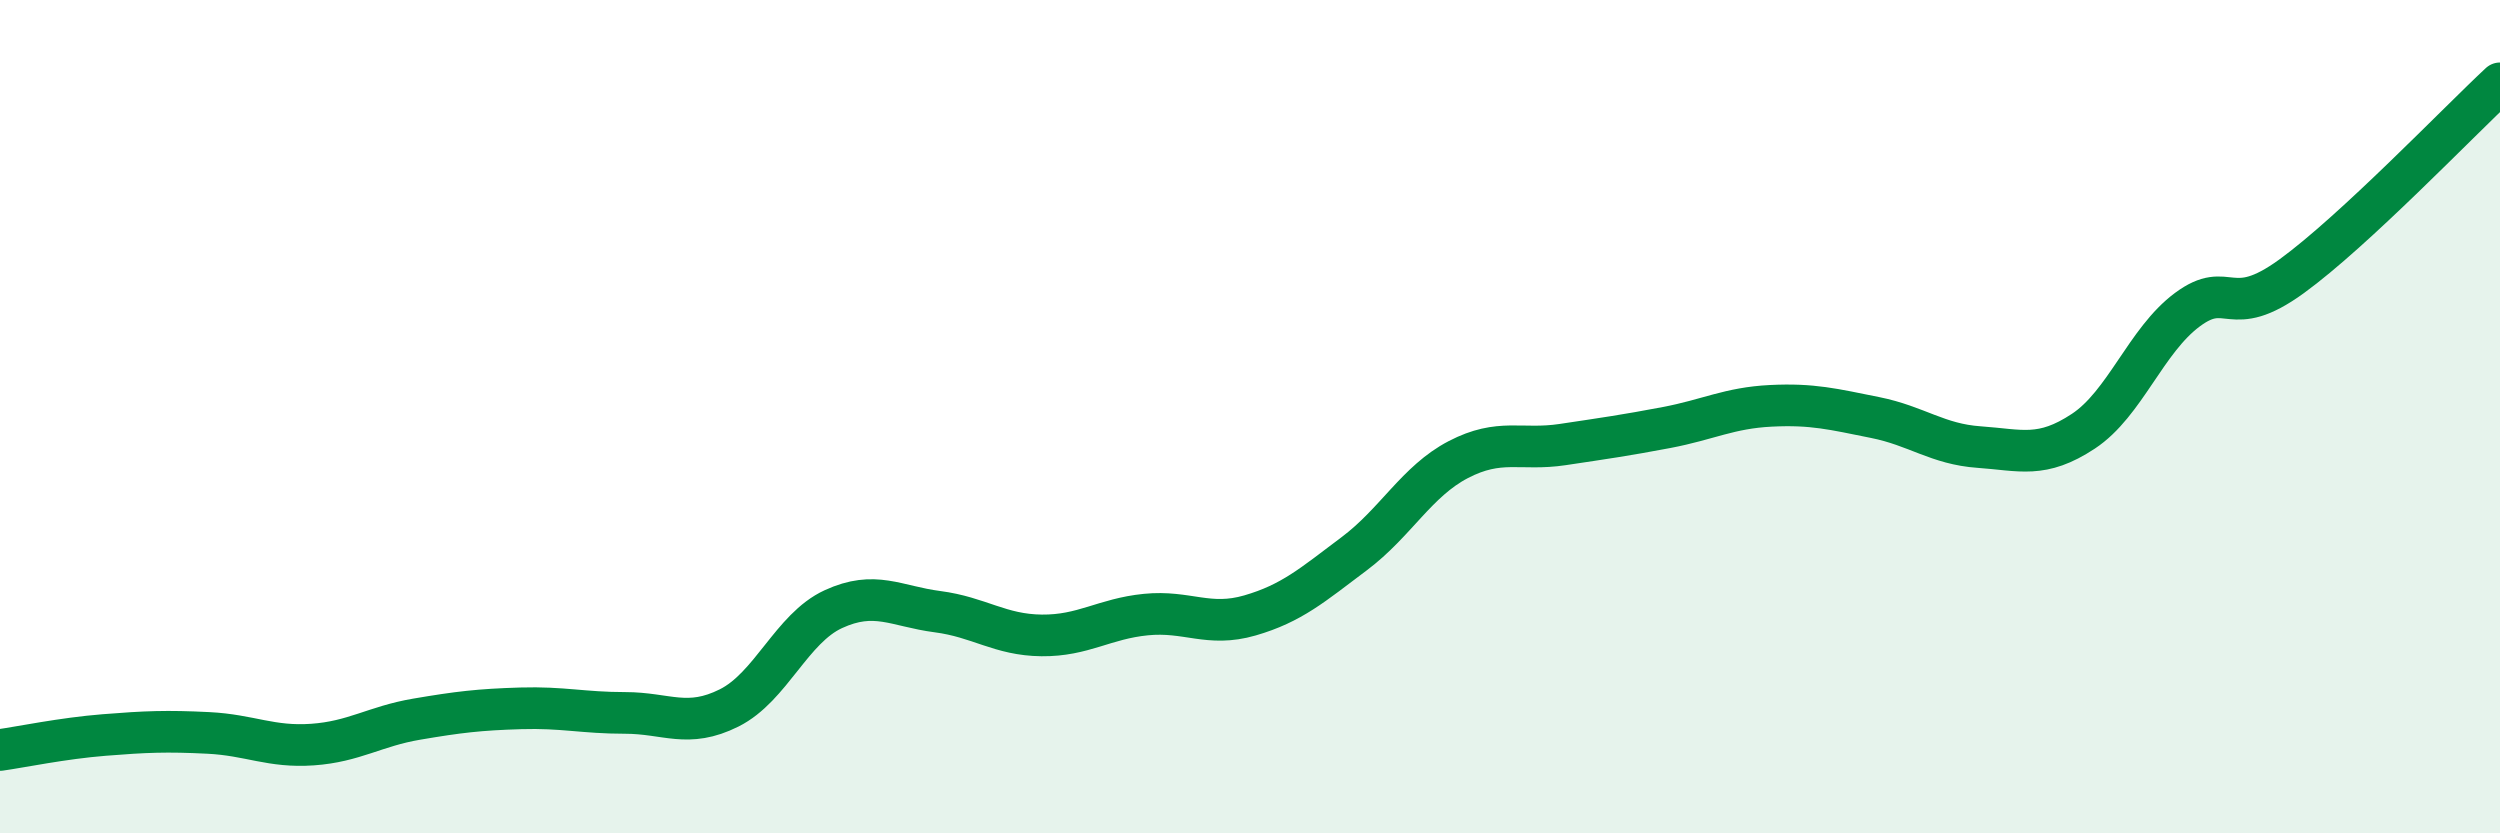
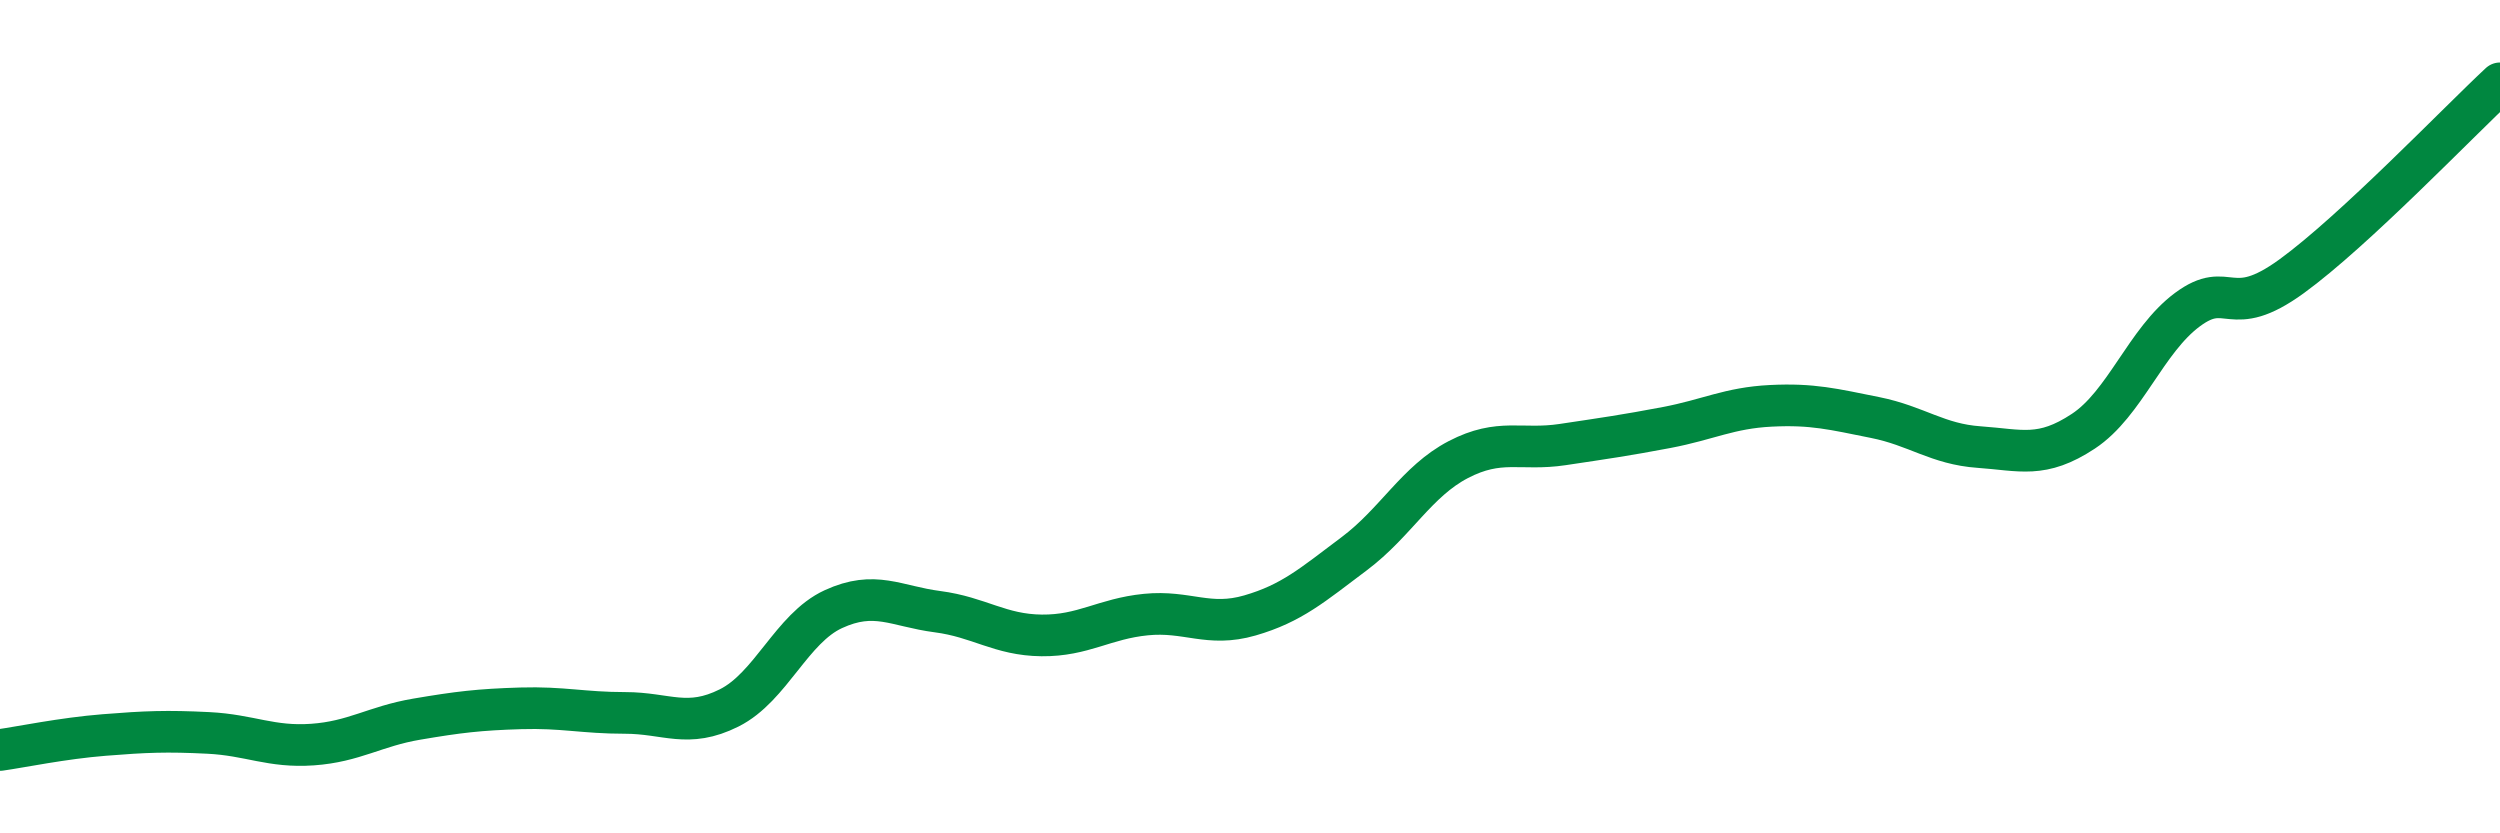
<svg xmlns="http://www.w3.org/2000/svg" width="60" height="20" viewBox="0 0 60 20">
-   <path d="M 0,18 C 0.5,17.93 1.5,17.72 2.5,17.64 C 3.5,17.56 4,17.54 5,17.59 C 6,17.64 6.5,17.94 7.5,17.87 C 8.5,17.8 9,17.43 10,17.26 C 11,17.09 11.5,17.03 12.5,17 C 13.5,16.97 14,17.11 15,17.11 C 16,17.11 16.5,17.49 17.5,16.99 C 18.5,16.49 19,15.08 20,14.62 C 21,14.16 21.5,14.55 22.5,14.68 C 23.5,14.81 24,15.24 25,15.25 C 26,15.26 26.5,14.85 27.5,14.75 C 28.5,14.65 29,15.06 30,14.77 C 31,14.48 31.5,14.04 32.5,13.29 C 33.5,12.54 34,11.55 35,11.03 C 36,10.51 36.5,10.82 37.5,10.67 C 38.5,10.52 39,10.45 40,10.26 C 41,10.07 41.5,9.79 42.5,9.74 C 43.5,9.69 44,9.82 45,10.02 C 46,10.22 46.5,10.66 47.5,10.73 C 48.5,10.8 49,11.01 50,10.35 C 51,9.69 51.5,8.17 52.5,7.43 C 53.5,6.69 53.5,7.72 55,6.63 C 56.5,5.54 59,2.93 60,2L60 20L0 20Z" fill="#008740" opacity="0.1" stroke-linecap="round" stroke-linejoin="round" />
  <path d="M 0,18 C 0.5,17.93 1.5,17.72 2.5,17.64 C 3.5,17.56 4,17.54 5,17.59 C 6,17.64 6.5,17.94 7.5,17.87 C 8.5,17.8 9,17.43 10,17.26 C 11,17.09 11.5,17.03 12.5,17 C 13.5,16.97 14,17.11 15,17.11 C 16,17.11 16.5,17.49 17.5,16.99 C 18.5,16.49 19,15.08 20,14.62 C 21,14.16 21.5,14.55 22.5,14.68 C 23.5,14.81 24,15.24 25,15.25 C 26,15.26 26.5,14.85 27.5,14.75 C 28.5,14.65 29,15.06 30,14.77 C 31,14.48 31.5,14.04 32.5,13.29 C 33.5,12.54 34,11.55 35,11.03 C 36,10.51 36.5,10.82 37.5,10.67 C 38.5,10.52 39,10.45 40,10.26 C 41,10.07 41.5,9.79 42.5,9.74 C 43.5,9.69 44,9.82 45,10.02 C 46,10.22 46.5,10.66 47.5,10.73 C 48.5,10.8 49,11.01 50,10.35 C 51,9.69 51.5,8.17 52.5,7.43 C 53.5,6.69 53.5,7.72 55,6.63 C 56.5,5.54 59,2.93 60,2" stroke="#008740" stroke-width="1" fill="none" stroke-linecap="round" stroke-linejoin="round" />
</svg>